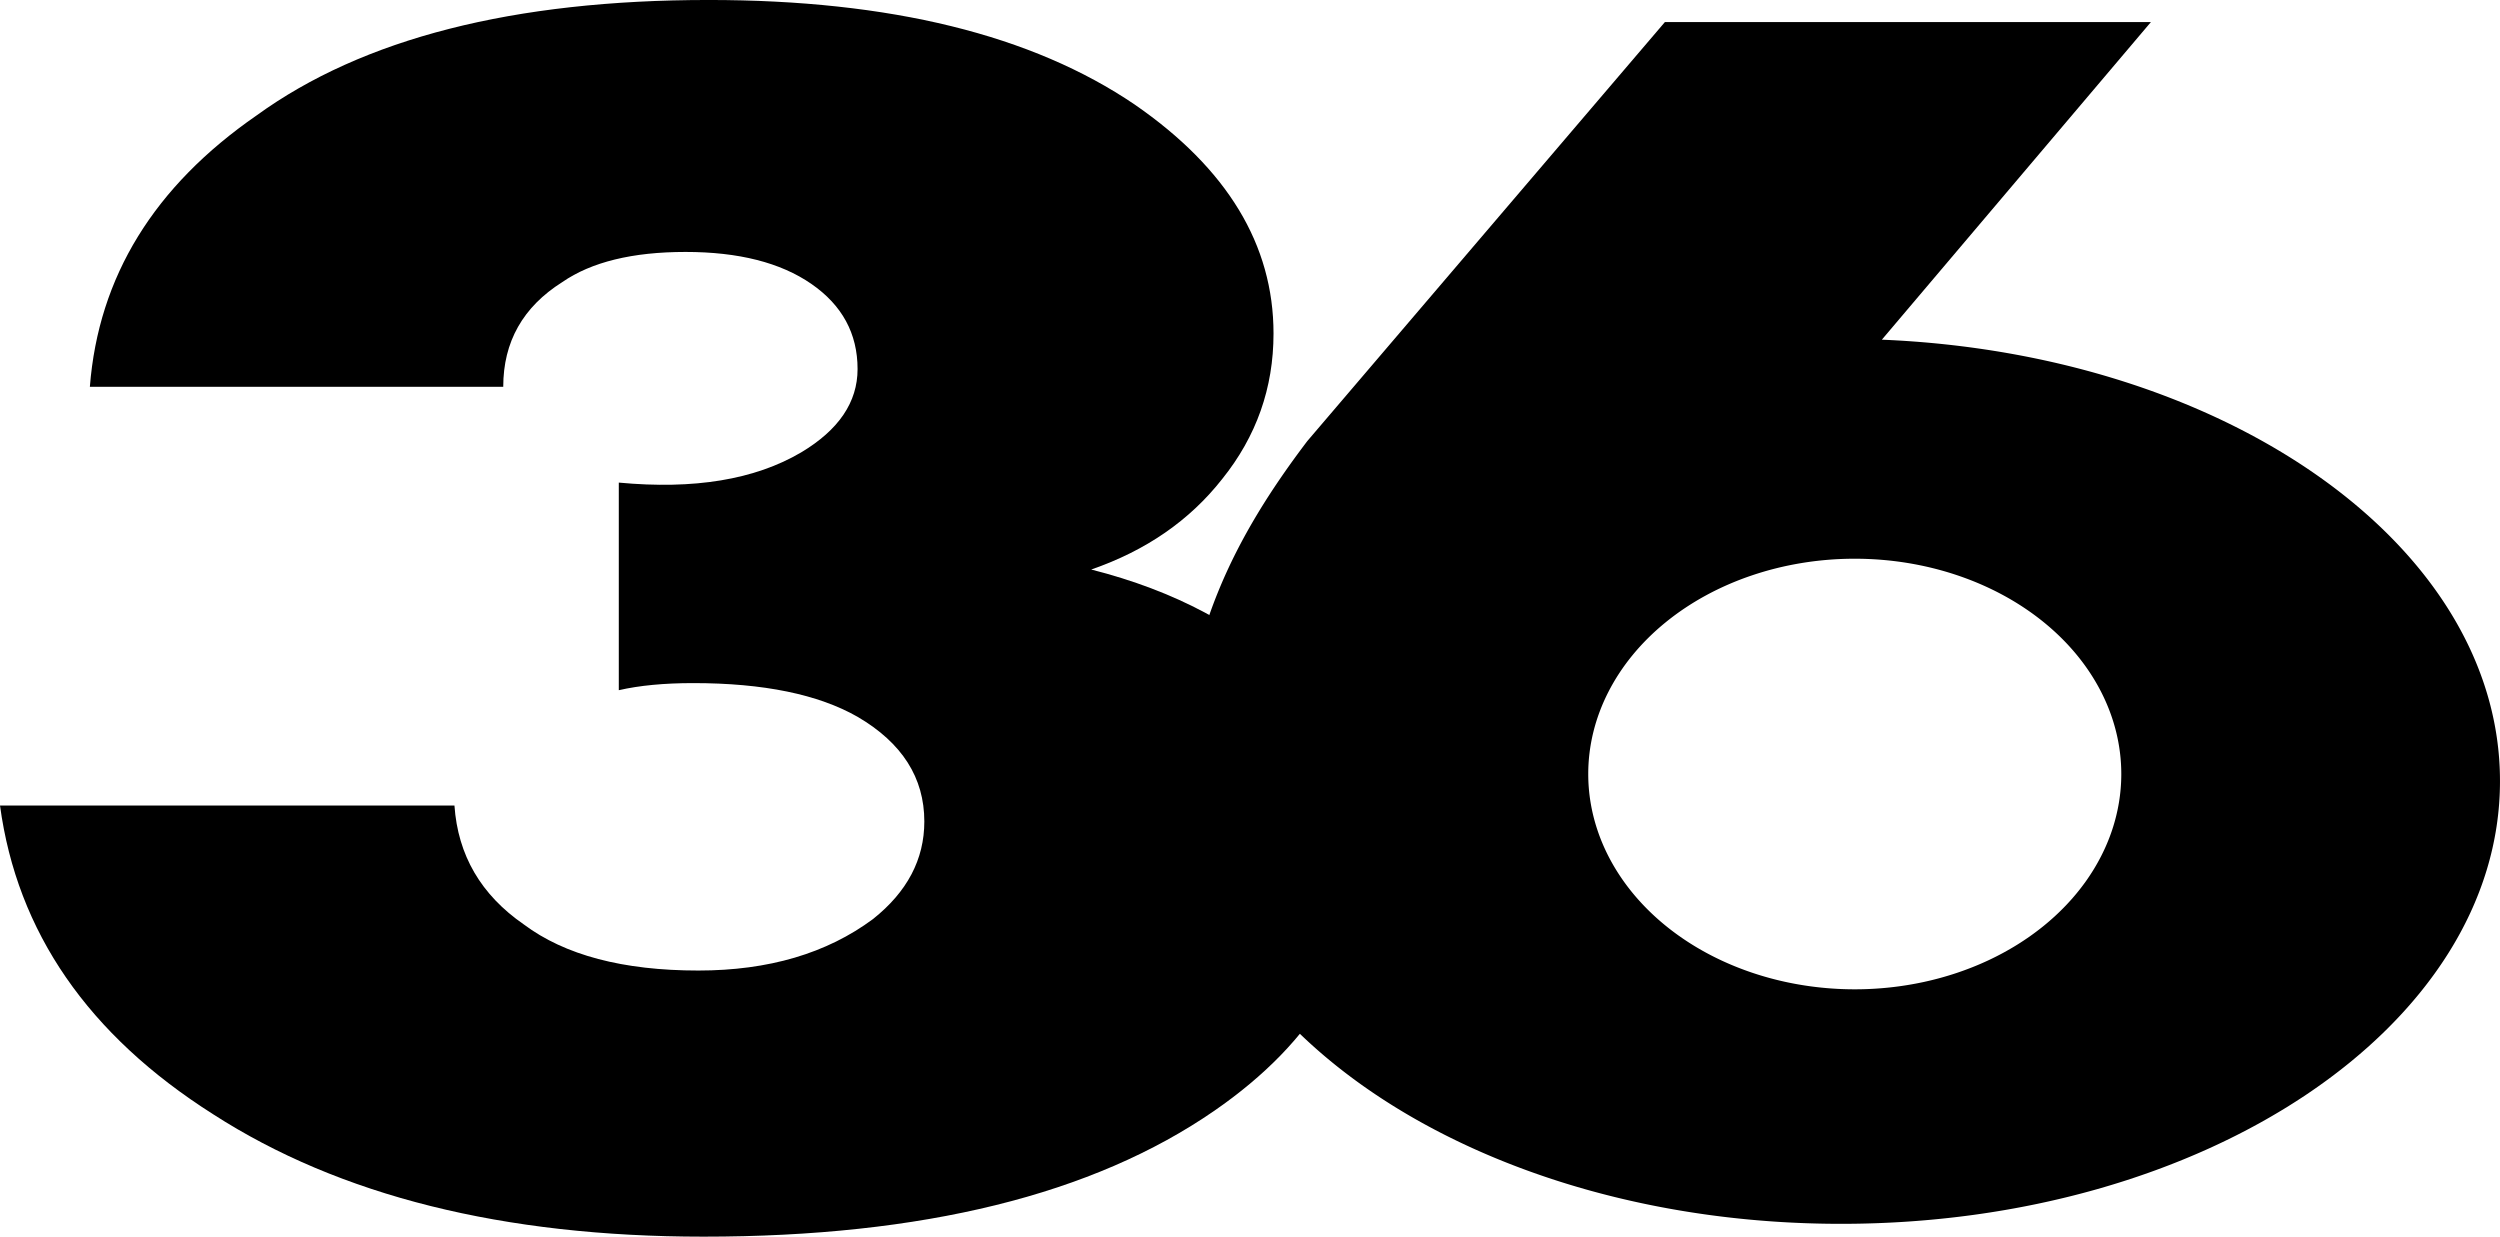
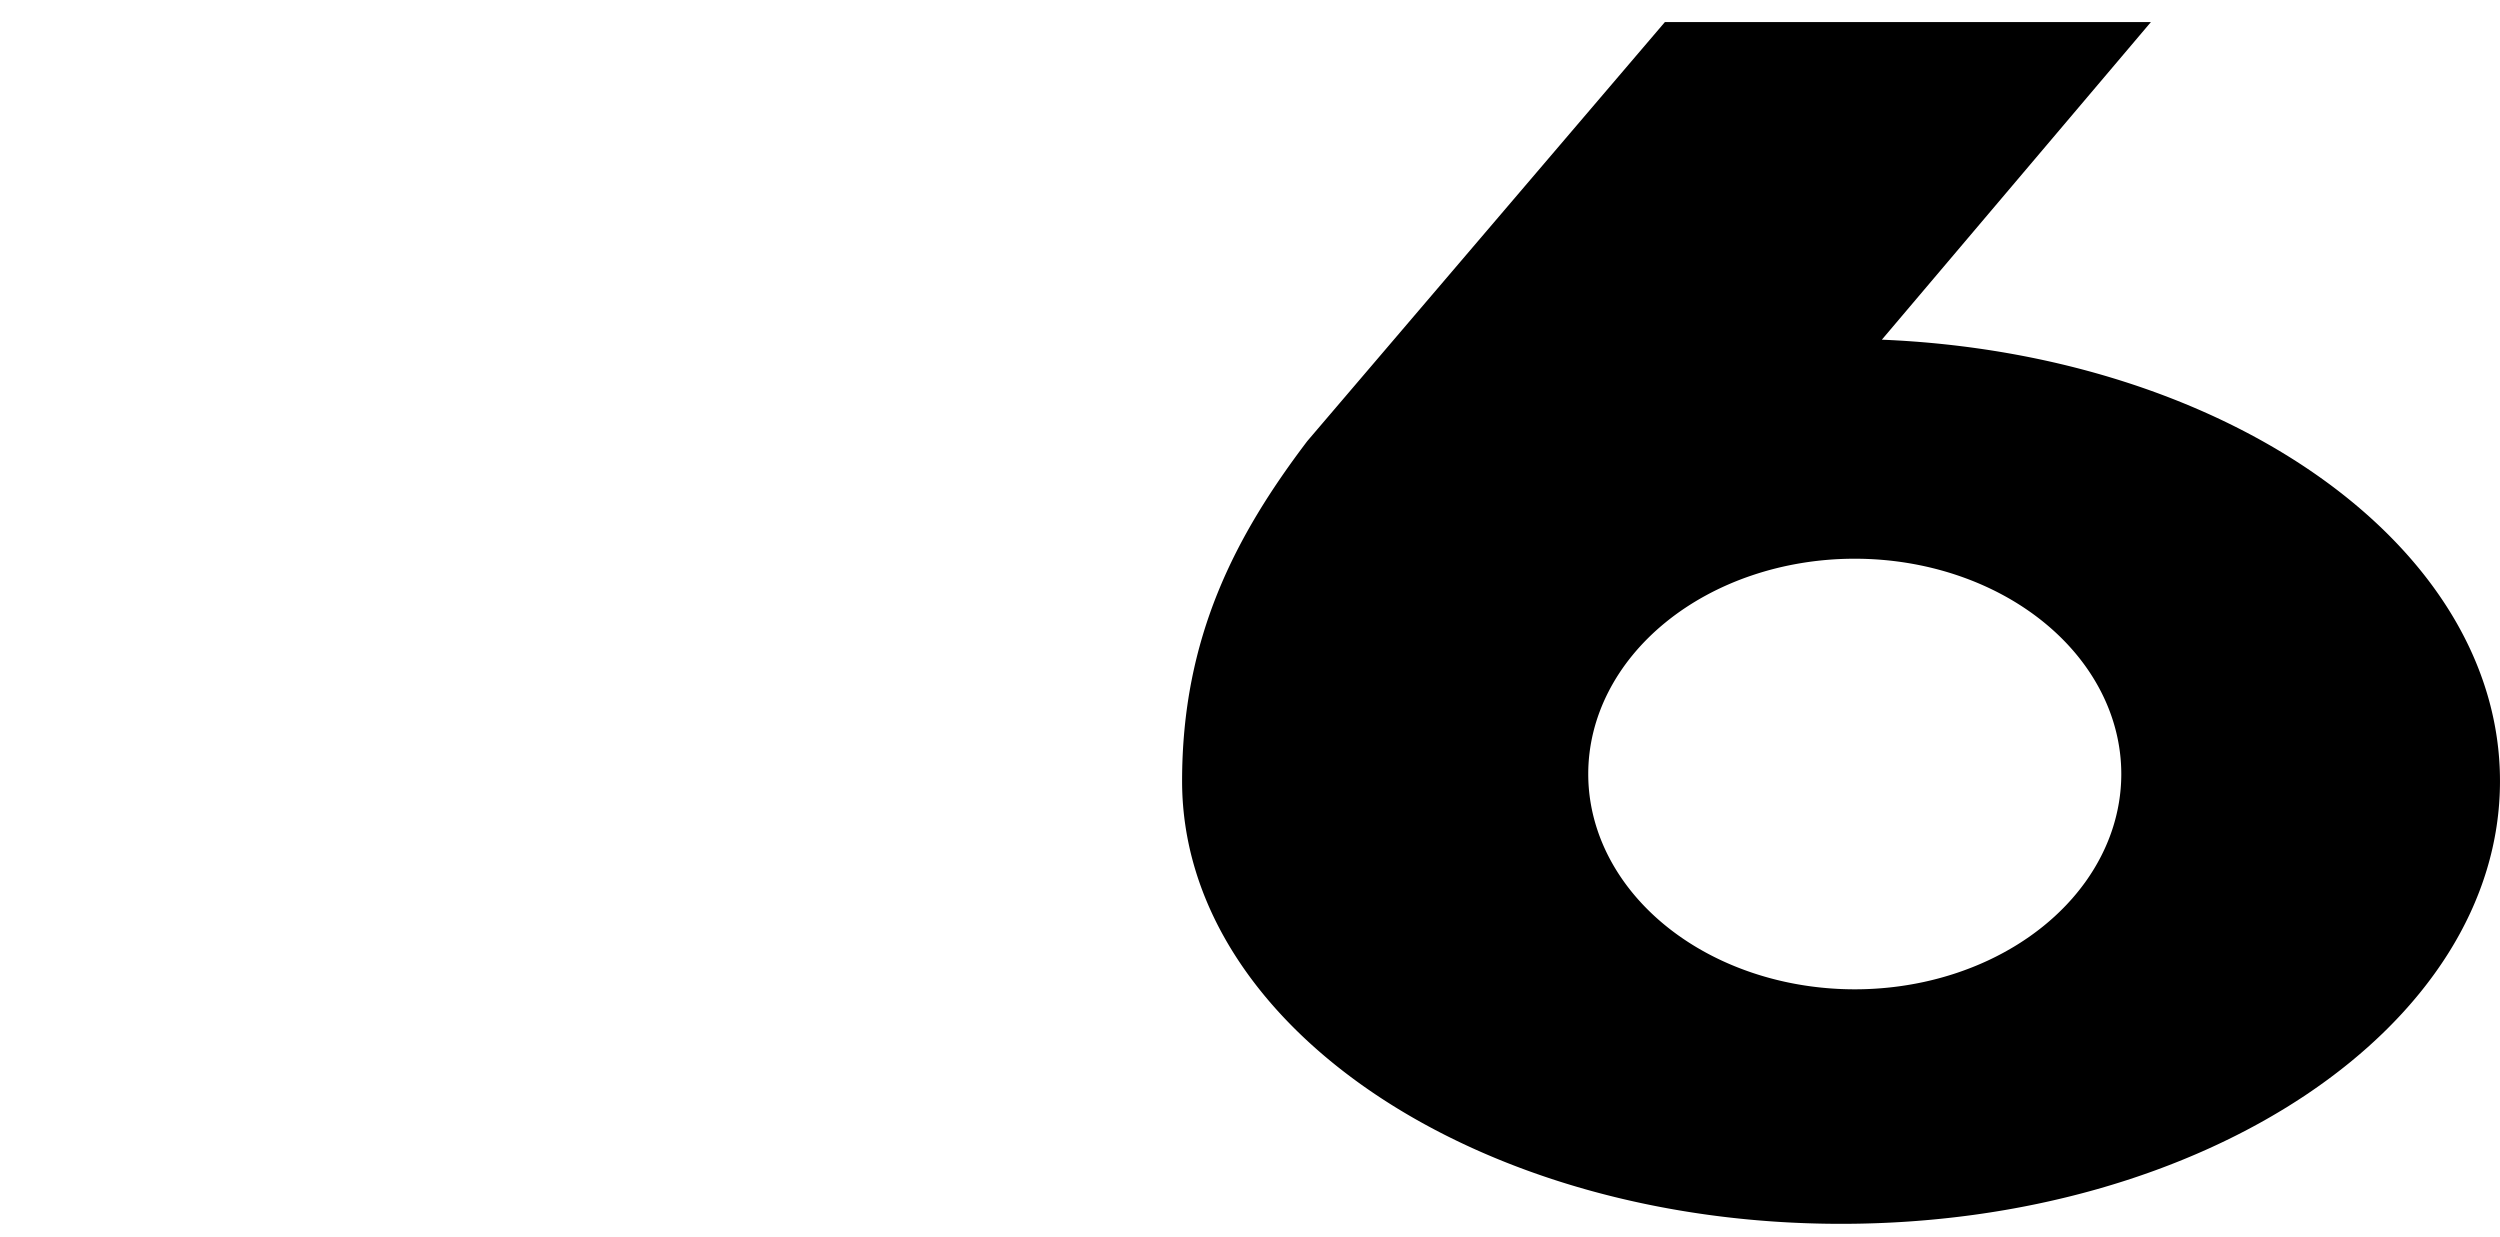
<svg xmlns="http://www.w3.org/2000/svg" xmlns:ns1="http://www.inkscape.org/namespaces/inkscape" xmlns:ns2="http://sodipodi.sourceforge.net/DTD/sodipodi-0.dtd" width="123.254mm" height="60.971mm" viewBox="0 0 123.254 60.971" version="1.1" id="svg3757" ns1:version="1.1.2 (b8e25be833, 2022-02-05)" ns2:docname="WTVQ_numeral_1997-2004.svg">
  <ns2:namedview id="namedview3759" pagecolor="#505050" bordercolor="#eeeeee" borderopacity="1" ns1:pageshadow="0" ns1:pageopacity="0" ns1:pagecheckerboard="0" ns1:document-units="mm" showgrid="false" ns1:zoom="0.45700758" ns1:cx="1112.673" ns1:cy="-52.515541" ns1:window-width="1366" ns1:window-height="715" ns1:window-x="-8" ns1:window-y="-8" ns1:window-maximized="1" ns1:current-layer="svg3757" />
  <defs id="defs3754" />
  <g id="g3807" style="fill:black;stroke:none" transform="translate(189.574,-162.883)">
-     <path d="m -189.574,202.597 h 22.405 q 0.253,3.674 3.418,5.861 3.038,2.274 8.608,2.274 5.19,0 8.608,-2.537 2.532,-2.012 2.532,-4.811 0,-3.237 -3.291,-5.161 -2.911,-1.662 -8.101,-1.662 -2.152,0 -3.671,0.35 v -10.235 q 5.57,0.525 8.987,-1.487 2.785,-1.662 2.785,-4.111 0,-2.624 -2.279,-4.199 -2.279,-1.575 -6.203,-1.575 -3.924,0 -6.076,1.487 -2.911,1.837 -2.911,5.161 h -20.38 q 0.633,-8.135 8.228,-13.384 7.848,-5.686 22.279,-5.686 13.418,0 21.013,5.161 6.836,4.724 6.836,11.284 0,4.024 -2.532,7.173 -2.405,3.062 -6.456,4.461 6.203,1.575 10,5.336 3.544,3.587 3.544,8.573 0,7.61 -7.468,12.771 -8.987,6.211 -25.19,6.211 -14.81,0 -24.178,-6.036 -9.241,-5.861 -10.506,-15.221 z" style="font-style:normal;font-variant:normal;font-weight:bold;font-stretch:normal;font-family:'Futura PT';-inkscape-font-specification:'Futura PT Bold';fill:black;fill-opacity:1;stroke:none;stroke-width:3.946" id="path879" />
    <path id="ellipse885" style="fill:black;fill-opacity:1;stroke:none;stroke-width:1.955;paint-order:stroke fill markers" d="m -107.491,163.97 -17.632,20.66 c -3.537,4.664 -6.172,9.667 -6.172,16.763 0,12.055 14.545,21.827 32.487,21.827 17.943,0 32.487,-9.772 32.487,-21.827 0,-11.599 -13.475,-21.061 -30.475,-21.763 l 13.266,-15.66 z m 9.269,26.459 a 13.14,10.615 0 0 1 0.092,0 13.14,10.615 0 0 1 13.139,10.613 13.14,10.615 0 0 1 -13.139,10.616 13.14,10.615 0 0 1 -13.141,-10.616 13.14,10.615 0 0 1 13.05,-10.613 z" />
  </g>
</svg>